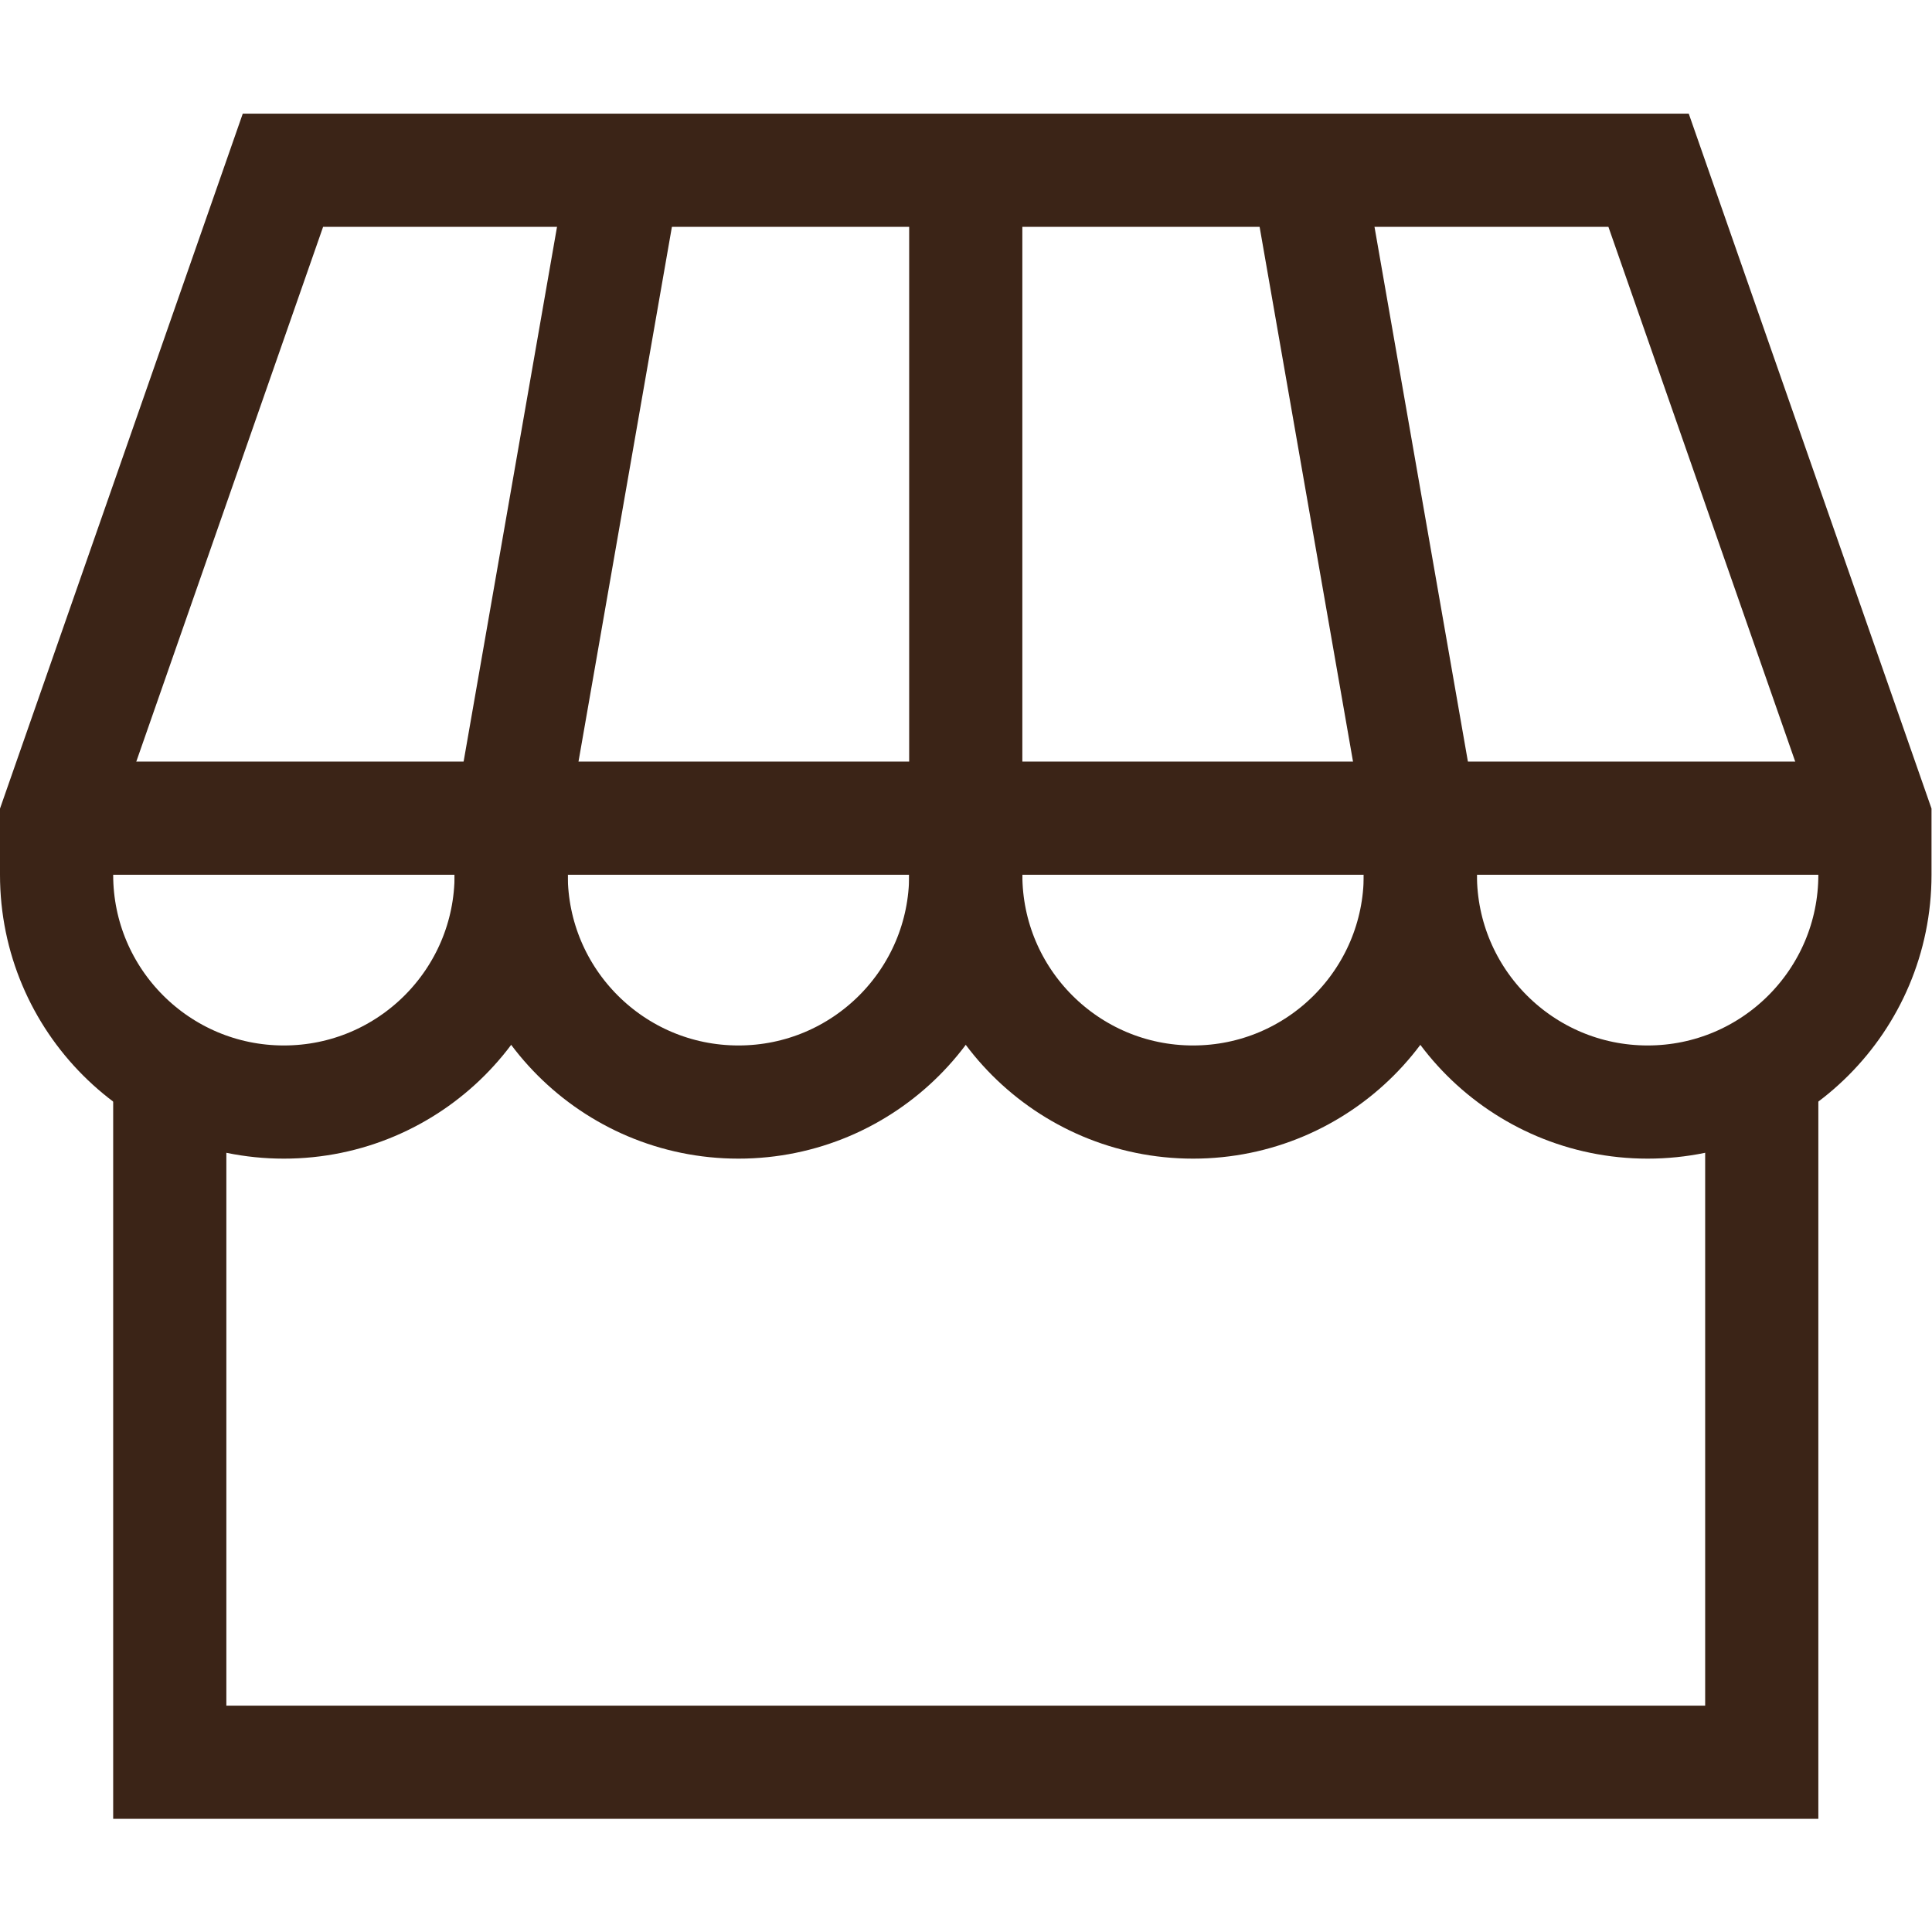
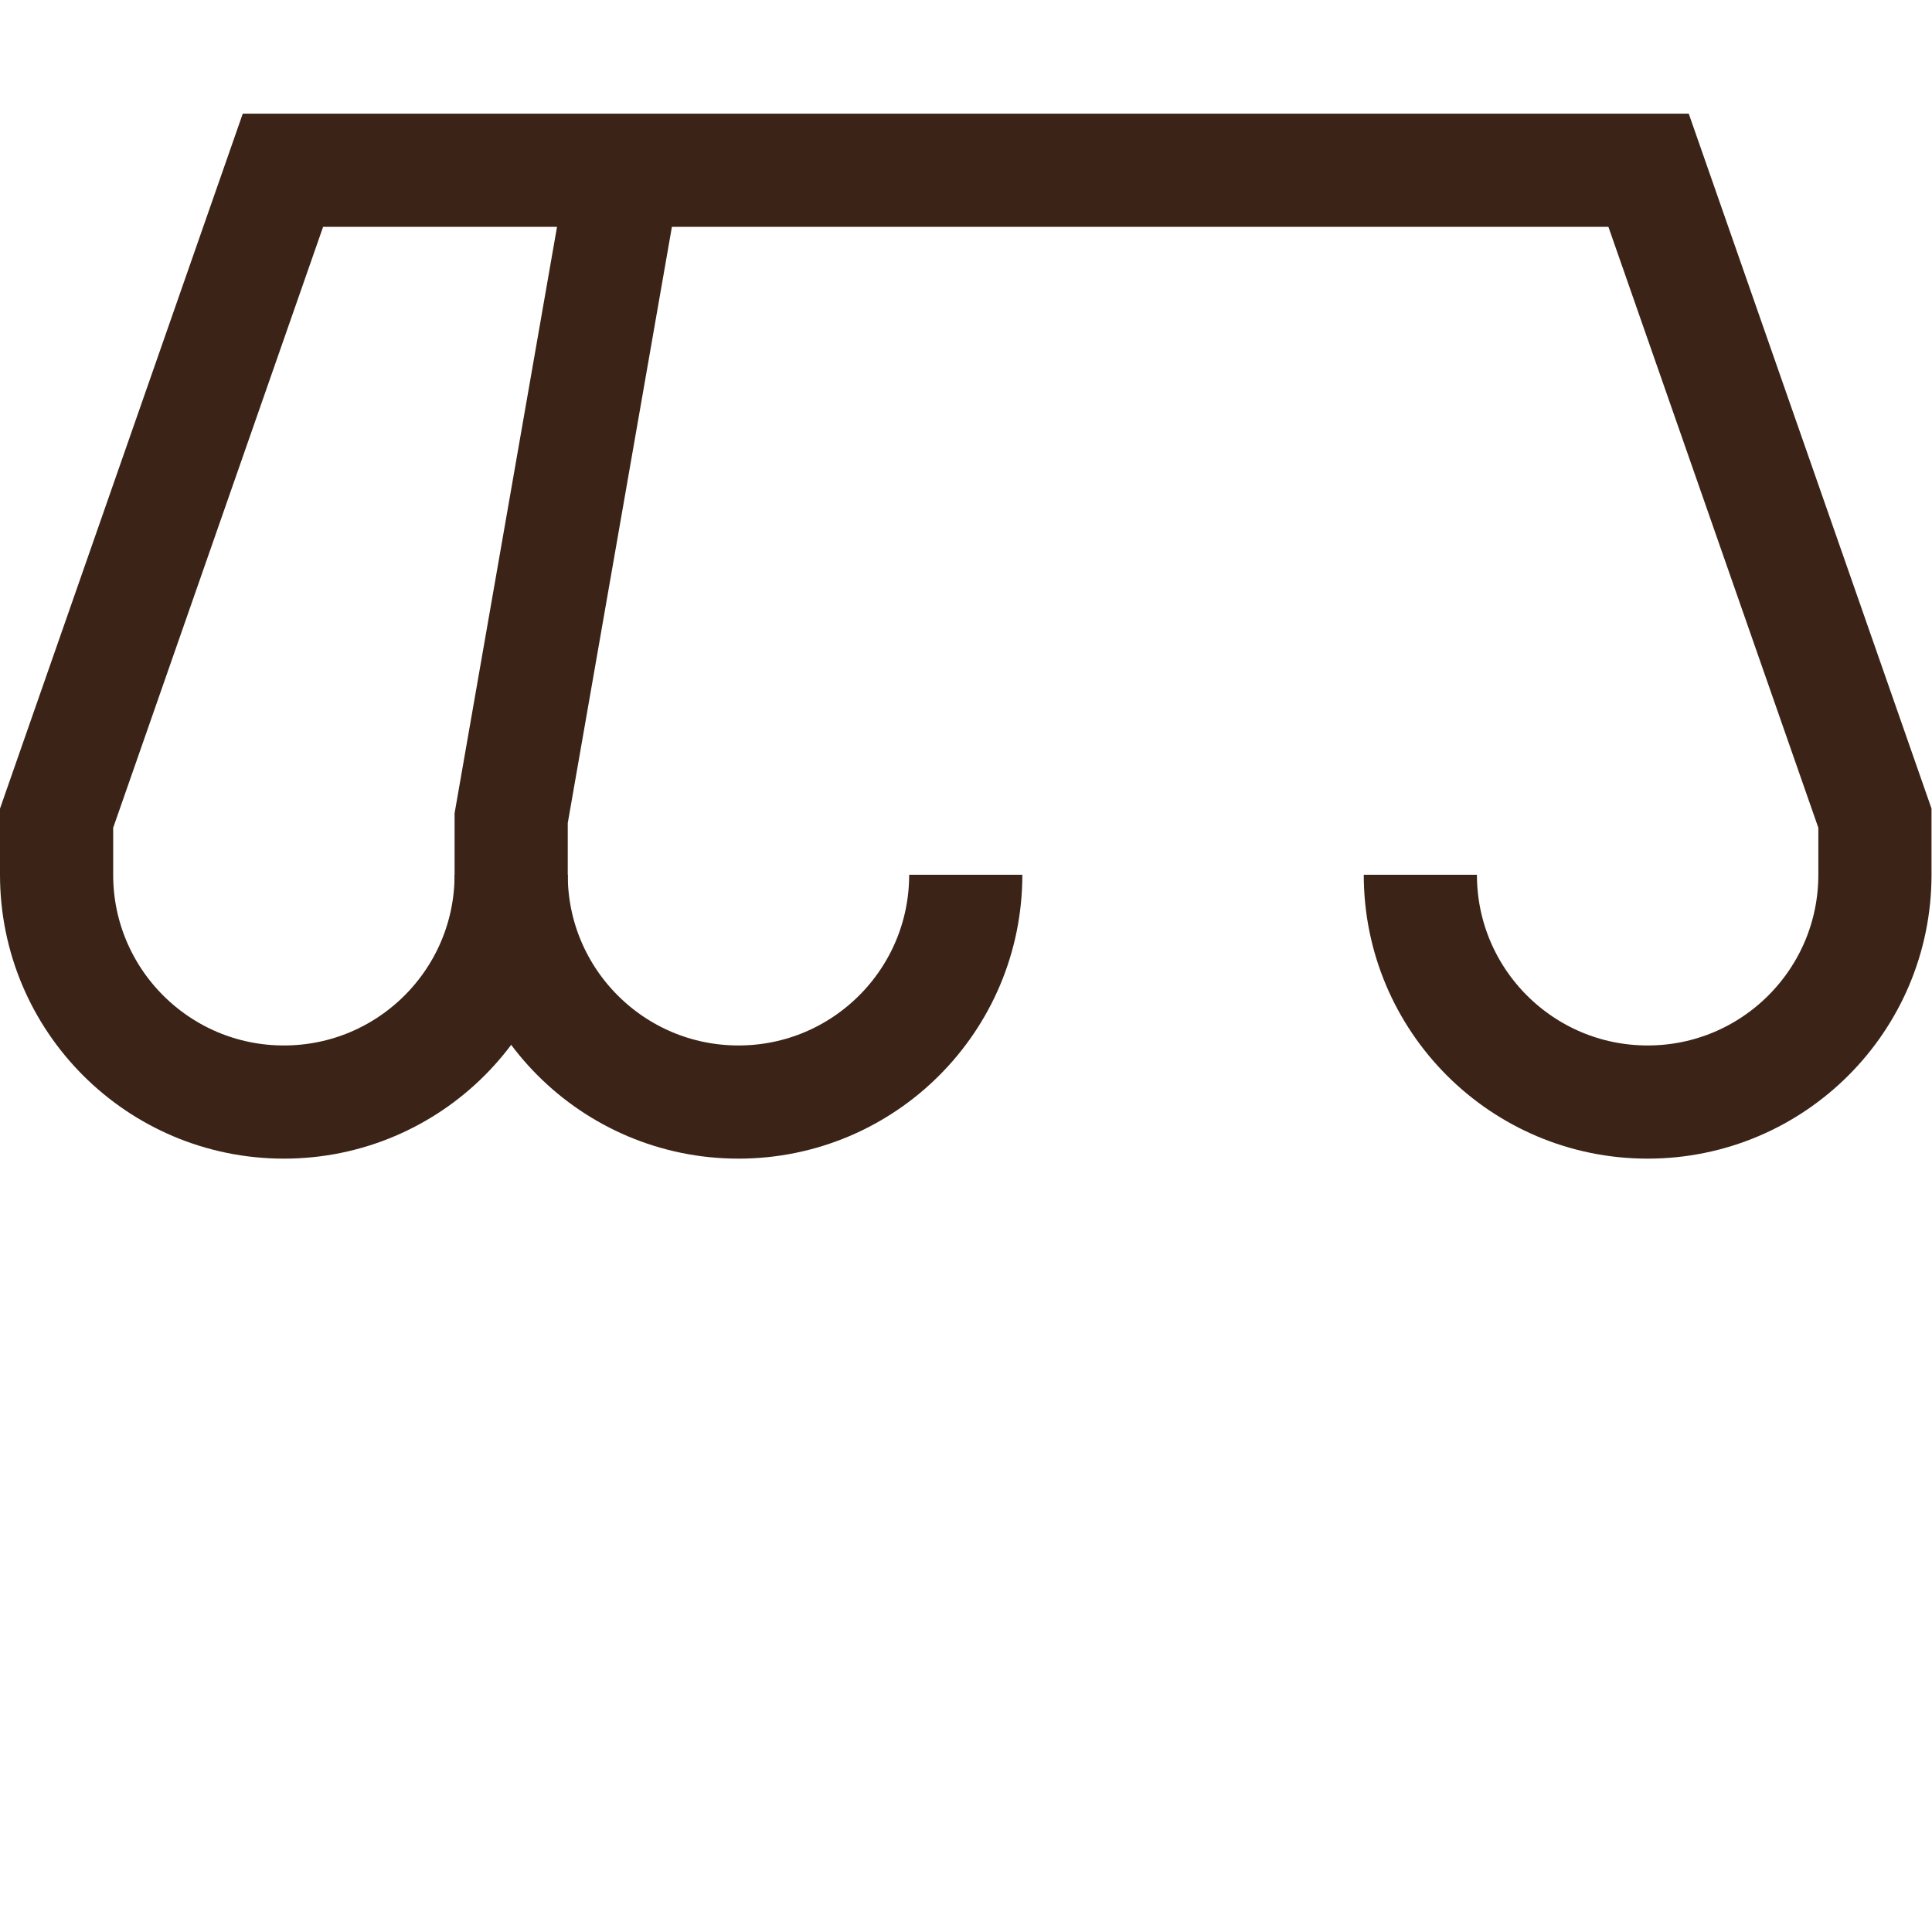
<svg xmlns="http://www.w3.org/2000/svg" version="1.1" width="512" height="512" x="0" y="0" viewBox="0 0 682.667 682.667" style="enable-background:new 0 0 512 512" xml:space="preserve" class="">
  <g>
    <defs>
      <clipPath id="a" clipPathUnits="userSpaceOnUse">
        <path d="M0 512h512V0H0Z" fill="#3b2417" opacity="1" data-original="#000000" />
      </clipPath>
    </defs>
    <g clip-path="url(#a)" transform="matrix(1.333 0 0 -1.333 0 682.667)">
-       <path d="M0 0v-183.136h-422V0" style="stroke-width:30;stroke-linecap:butt;stroke-linejoin:miter;stroke-miterlimit:10;stroke-dasharray:none;stroke-opacity:1" transform="translate(467 228.136)" fill="none" stroke="#3b2417" stroke-width="30" stroke-linecap="butt" stroke-linejoin="miter" stroke-miterlimit="10" stroke-dasharray="none" stroke-opacity="" data-original="#000000" class="" opacity="1" />
      <path d="M0 0c0-33.275 26.975-60.25 60.25-60.25S120.5-33.275 120.5 0v15l-60 171.75h-362L-361.5 15V0c0-33.275 26.975-60.25 60.25-60.25S-241-33.275-241 0" style="stroke-width:30;stroke-linecap:butt;stroke-linejoin:miter;stroke-miterlimit:10;stroke-dasharray:none;stroke-opacity:1" transform="translate(376.5 280.25)" fill="none" stroke="#3b2417" stroke-width="30" stroke-linecap="butt" stroke-linejoin="miter" stroke-miterlimit="10" stroke-dasharray="none" stroke-opacity="" data-original="#000000" class="" opacity="1" />
-       <path d="M0 0v-186.75C0-220.025 26.975-247 60.25-247s60.25 26.975 60.25 60.25v15L90.5 0" style="stroke-width:30;stroke-linecap:butt;stroke-linejoin:miter;stroke-miterlimit:10;stroke-dasharray:none;stroke-opacity:1" transform="translate(256 467)" fill="none" stroke="#3b2417" stroke-width="30" stroke-linecap="butt" stroke-linejoin="miter" stroke-miterlimit="10" stroke-dasharray="none" stroke-opacity="" data-original="#000000" class="" opacity="1" />
      <path d="m0 0-30-171.75v-15C-30-220.025-3.025-247 30.25-247s60.25 26.975 60.25 60.25" style="stroke-width:30;stroke-linecap:butt;stroke-linejoin:miter;stroke-miterlimit:10;stroke-dasharray:none;stroke-opacity:1" transform="translate(165.5 467)" fill="none" stroke="#3b2417" stroke-width="30" stroke-linecap="butt" stroke-linejoin="miter" stroke-miterlimit="10" stroke-dasharray="none" stroke-opacity="" data-original="#000000" class="" opacity="1" />
-       <path d="M0 0h482" style="stroke-width:30;stroke-linecap:butt;stroke-linejoin:miter;stroke-miterlimit:10;stroke-dasharray:none;stroke-opacity:1" transform="translate(15 295.25)" fill="none" stroke="#3b2417" stroke-width="30" stroke-linecap="butt" stroke-linejoin="miter" stroke-miterlimit="10" stroke-dasharray="none" stroke-opacity="" data-original="#000000" class="" opacity="1" />
    </g>
  </g>
</svg>